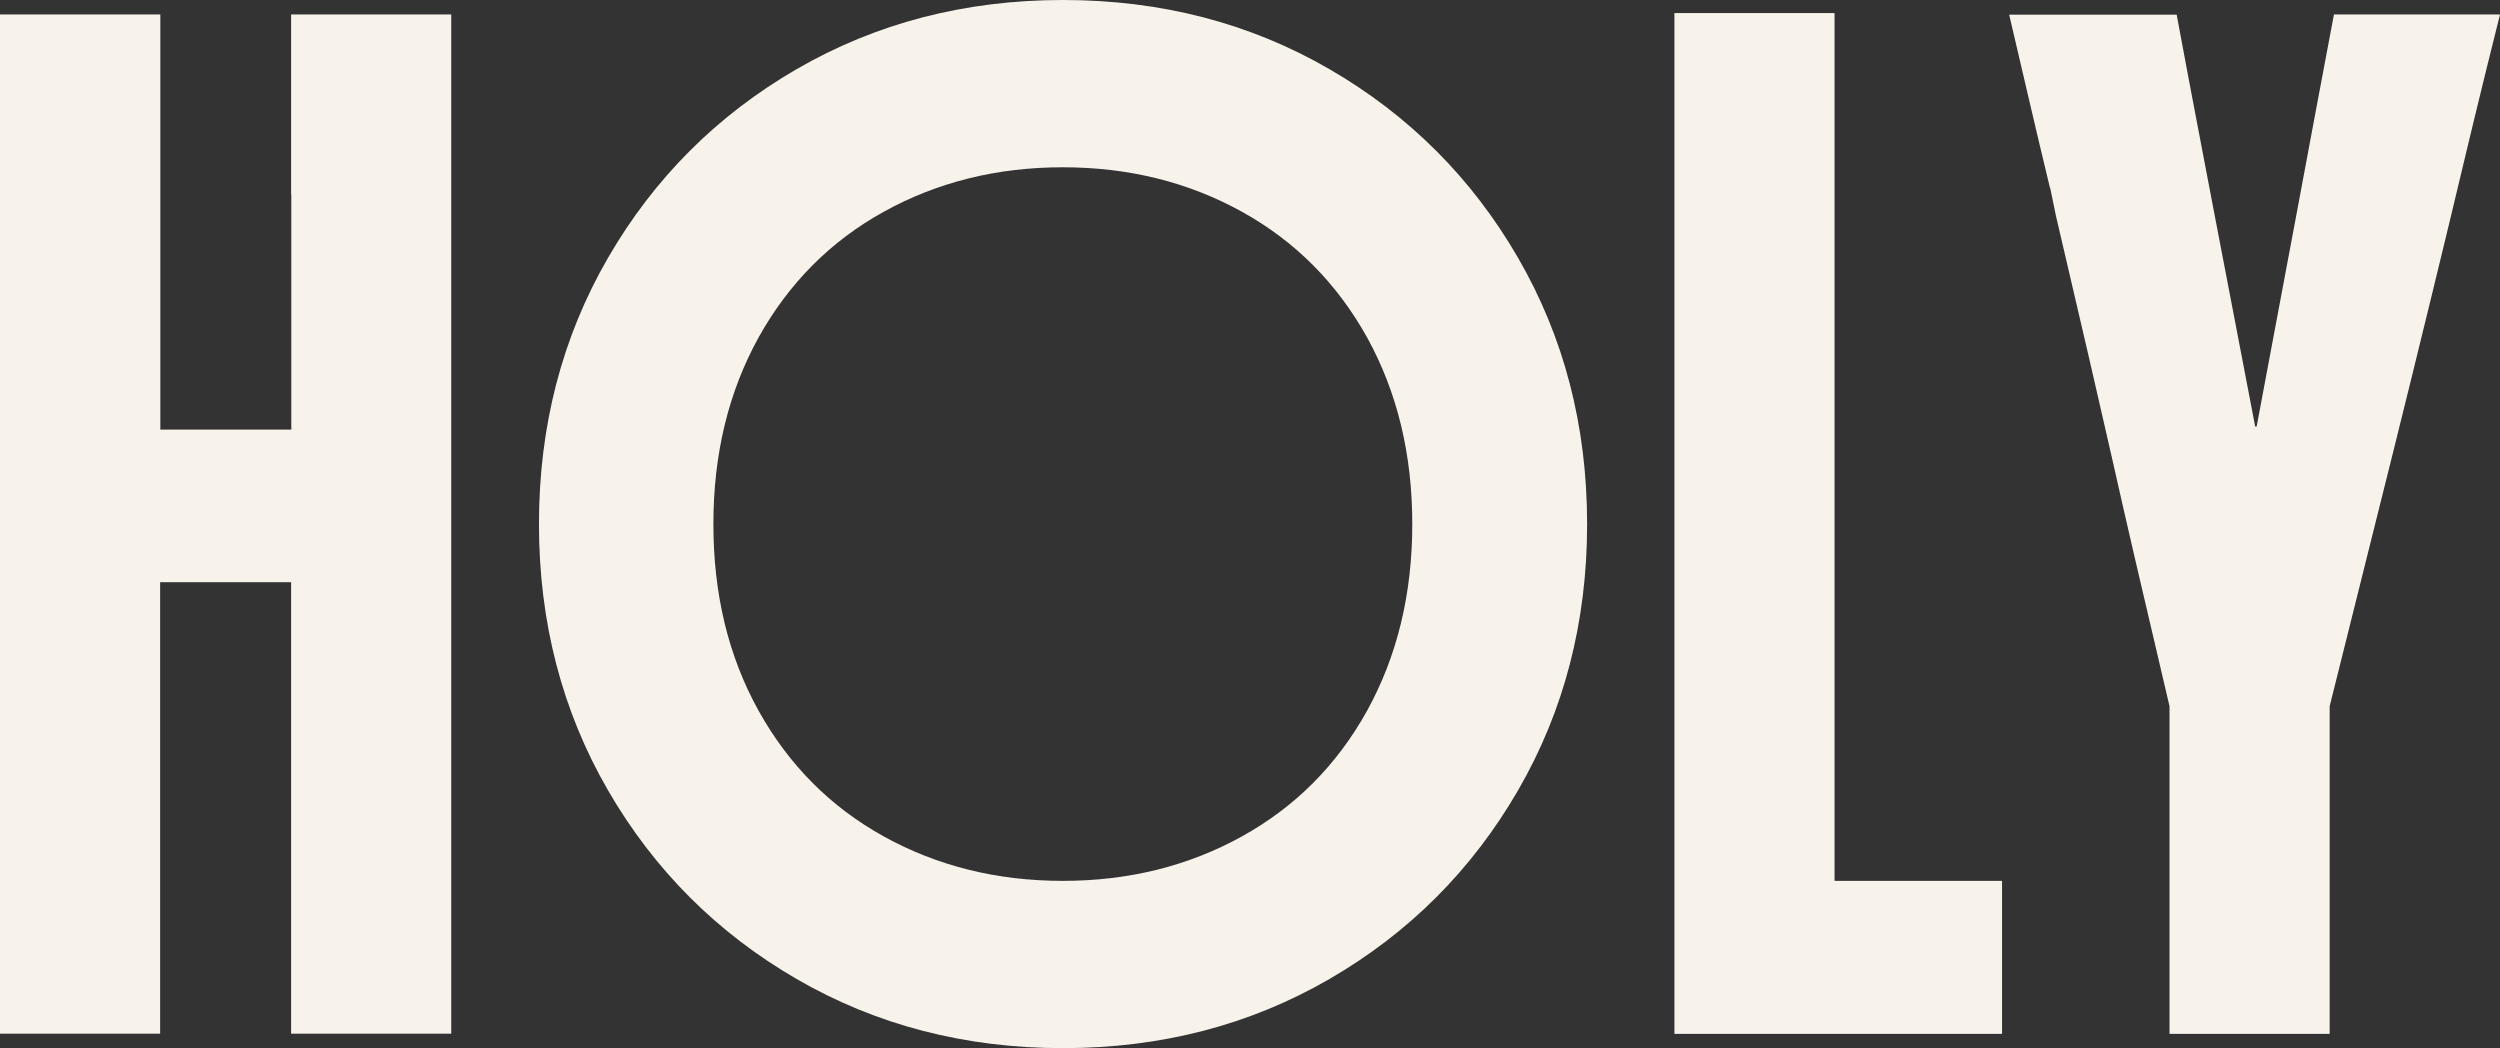
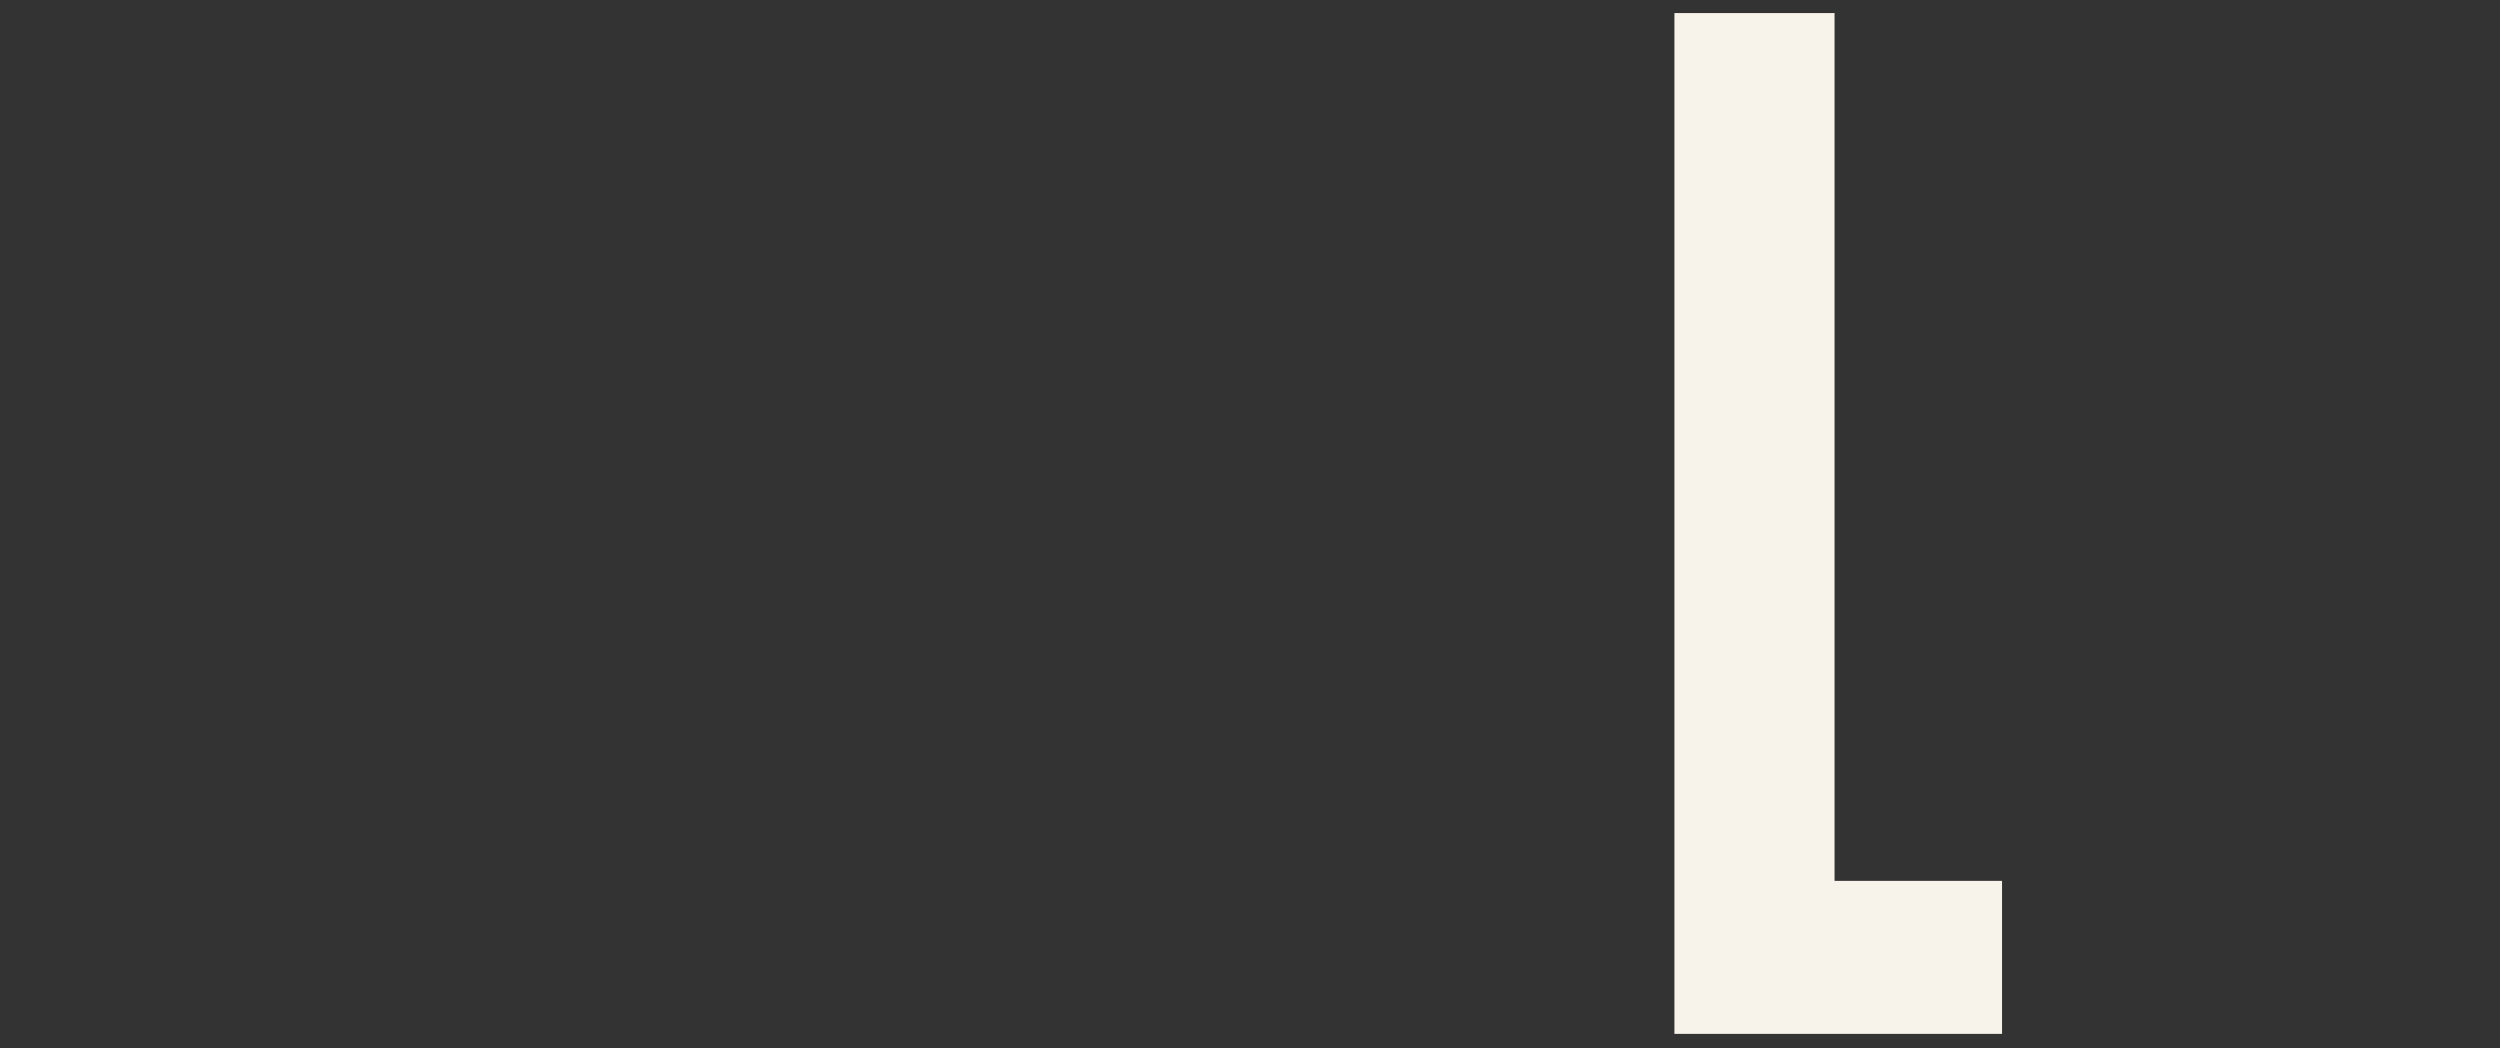
<svg xmlns="http://www.w3.org/2000/svg" id="Layer_1" data-name="Layer 1" viewBox="0 0 122.55 51.39">
  <rect x="0" y="0" width="122.55" height="51.39" fill="#333333" stroke="none" />
  <defs>
    <style>
      .cls-1 {
        fill: #f7f3eb;
      }
    </style>
  </defs>
-   <path class="cls-1" d="M14.28,9.53v11.53h-6.42V.71H0v49.96h7.85v-22.13h6.42v22.13h7.85V.71h-7.85v8.81Z" />
-   <path class="cls-1" d="M65.17,3.39c-3.9-2.26-8.26-3.39-13.06-3.39s-9.16,1.13-13.06,3.39c-3.9,2.26-6.98,5.34-9.24,9.24-2.26,3.9-3.39,8.26-3.39,13.06s1.13,9.16,3.39,13.06c2.26,3.9,5.34,6.98,9.24,9.24,3.9,2.26,8.26,3.39,13.06,3.39s9.16-1.13,13.06-3.39c3.9-2.26,6.98-5.34,9.24-9.24,2.26-3.9,3.39-8.25,3.39-13.06s-1.13-9.16-3.39-13.06c-2.26-3.9-5.34-6.98-9.24-9.24ZM67.02,34.83c-1.48,2.67-3.52,4.72-6.14,6.17-2.62,1.45-5.54,2.18-8.78,2.18s-6.16-.73-8.78-2.18c-2.62-1.45-4.66-3.51-6.14-6.17-1.48-2.67-2.21-5.71-2.21-9.14s.74-6.47,2.21-9.14c1.48-2.66,3.52-4.72,6.14-6.17,2.62-1.45,5.54-2.18,8.78-2.18s6.16.73,8.78,2.18c2.62,1.45,4.66,3.51,6.14,6.17,1.47,2.67,2.21,5.71,2.21,9.14s-.74,6.47-2.21,9.14Z" />
  <path class="cls-1" d="M98.14,43.18h-8.21V.64h-7.85v50.04h16.06v-7.49Z" />
-   <path class="cls-1" d="M100.5,9.21l.28,1.36c1.24,5.28,2.15,9.24,2.75,11.88.59,2.64,1.53,6.7,2.82,12.17v16.06h7.85v-16.06c.71-2.86,1.43-5.71,2.14-8.57,1.29-5.14,2.55-10.25,3.78-15.35.52-2.19.92-3.83,1.18-4.92.26-1.09.68-2.78,1.25-5.07h-8.14c-.62,3.28-1.24,6.59-1.86,9.92l-1.93,10.28h-.07l-1.93-10.06c-.43-2.24-.75-3.91-.96-5.03-.21-1.12-.54-2.82-.96-5.1h-8.21c.33,1.43.67,2.85,1,4.28.33,1.43.67,2.83,1,4.21Z" />
</svg>